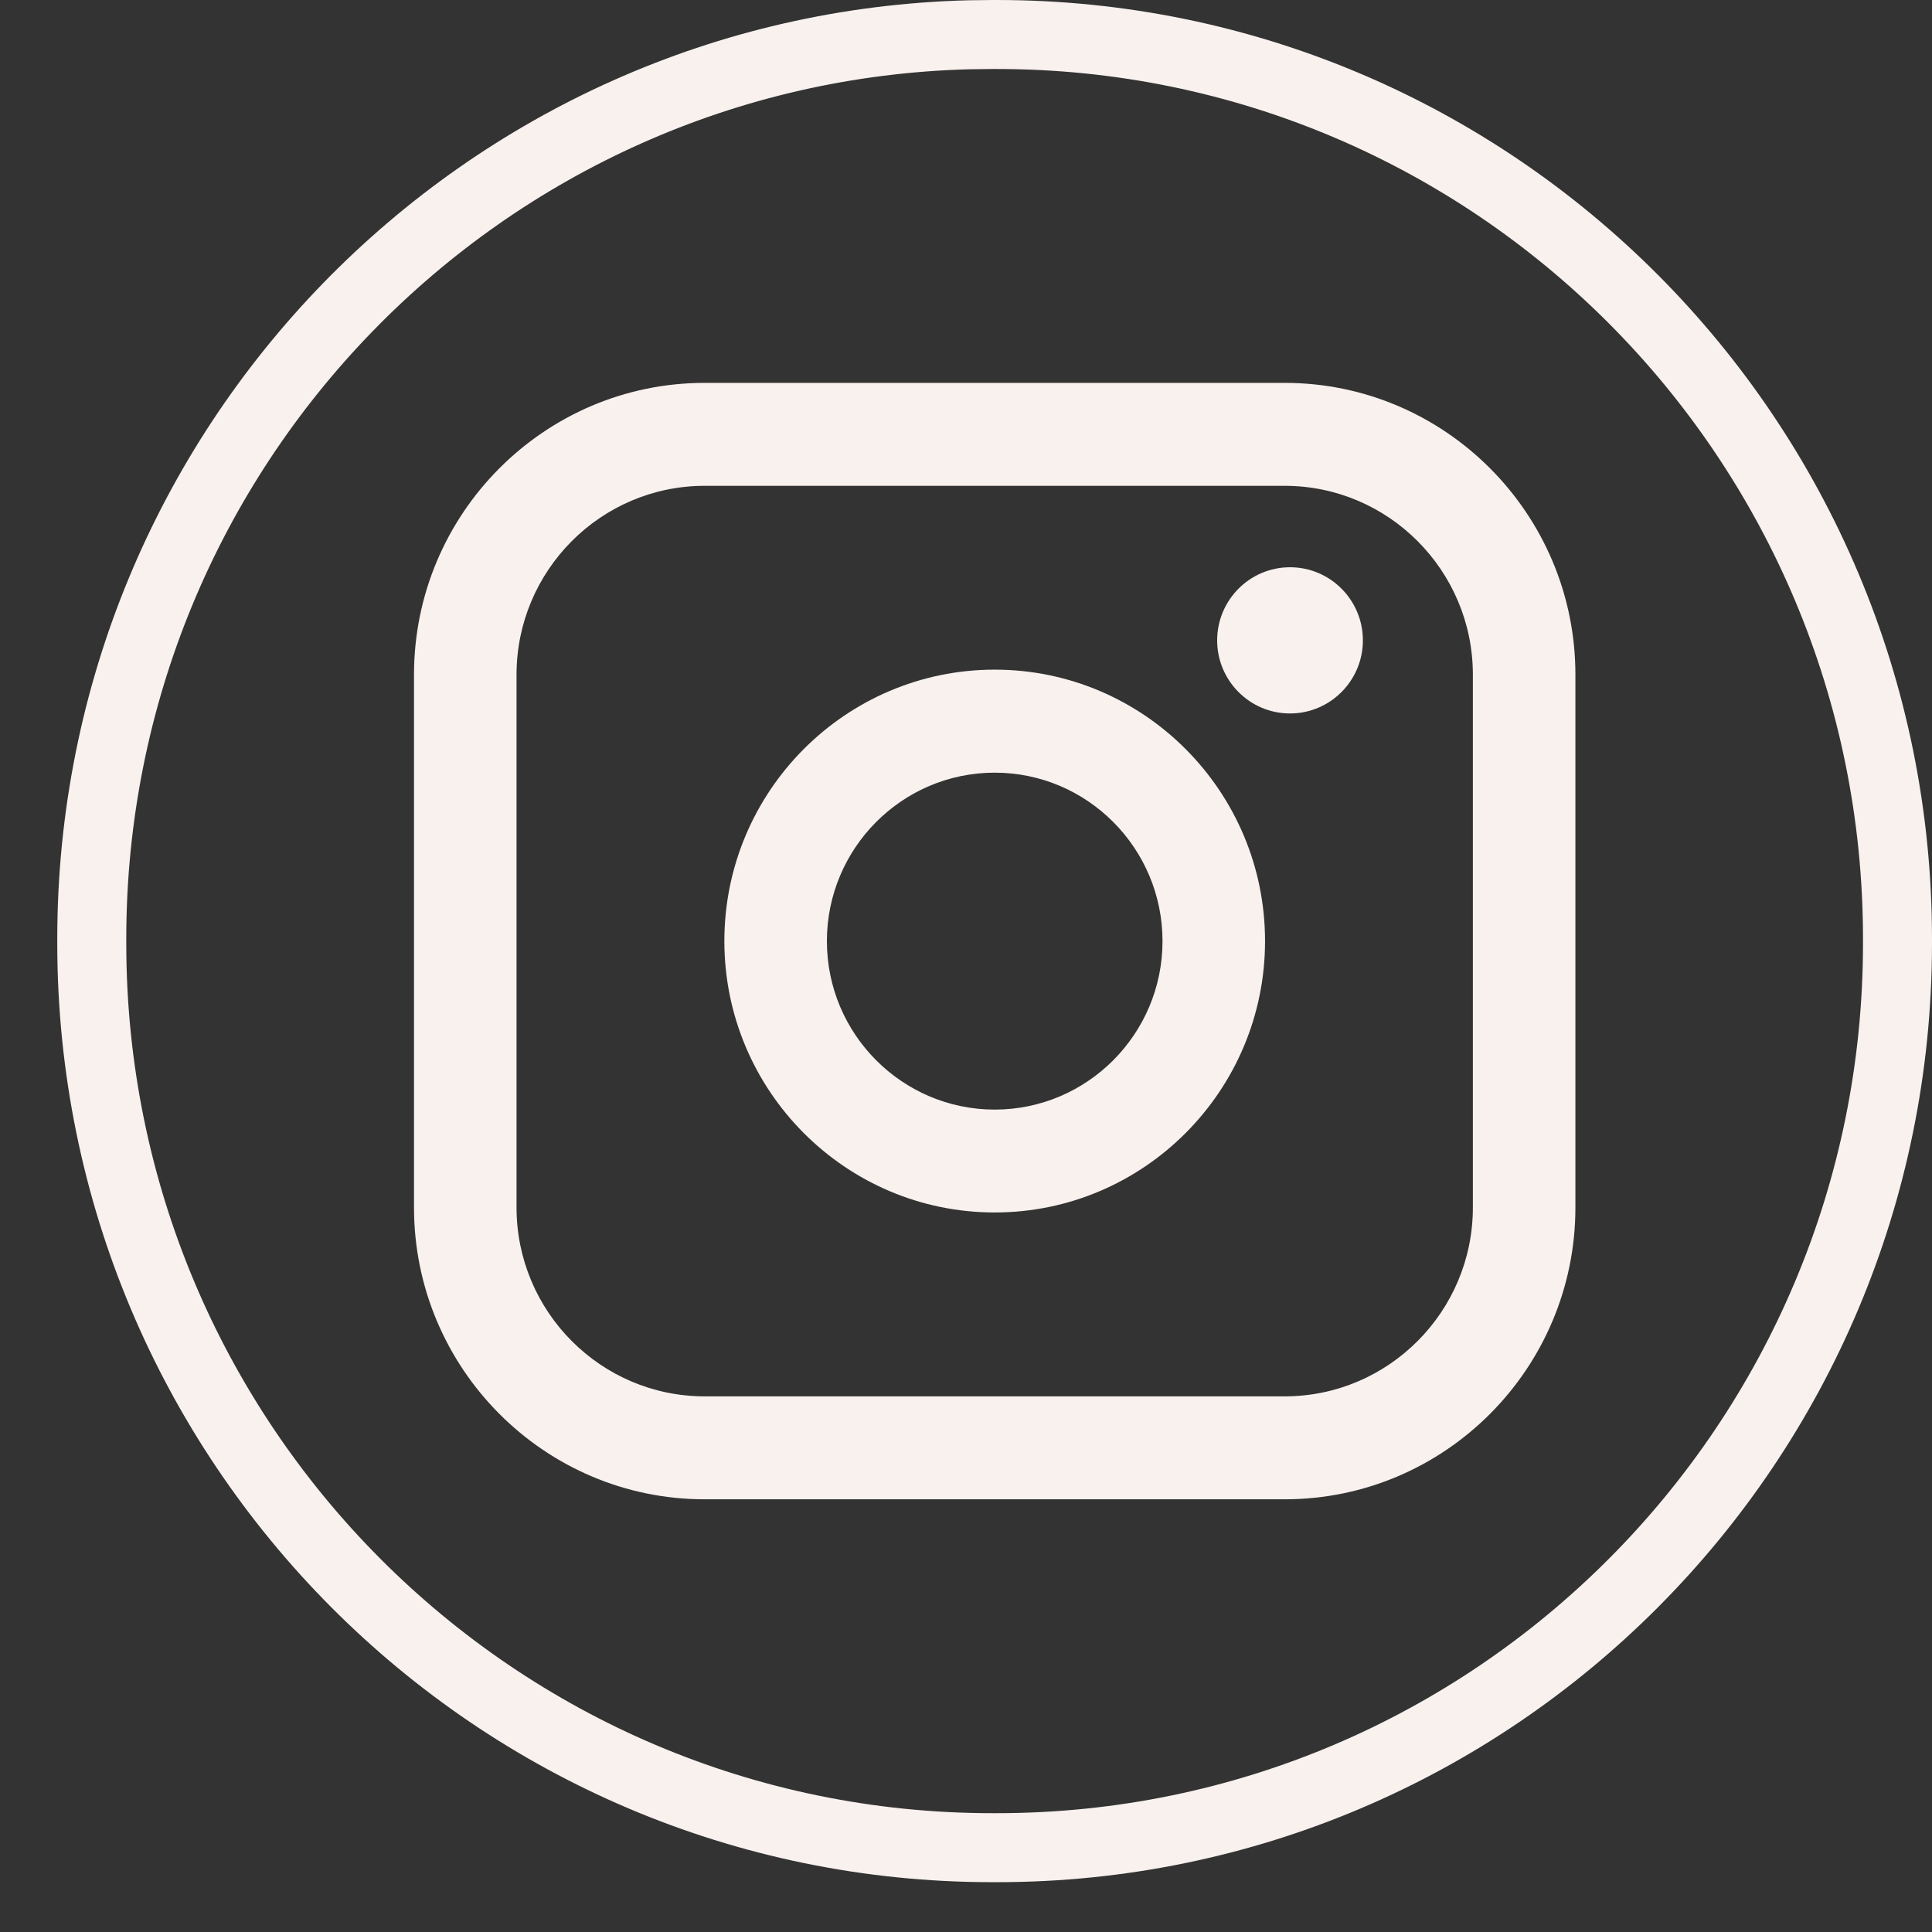
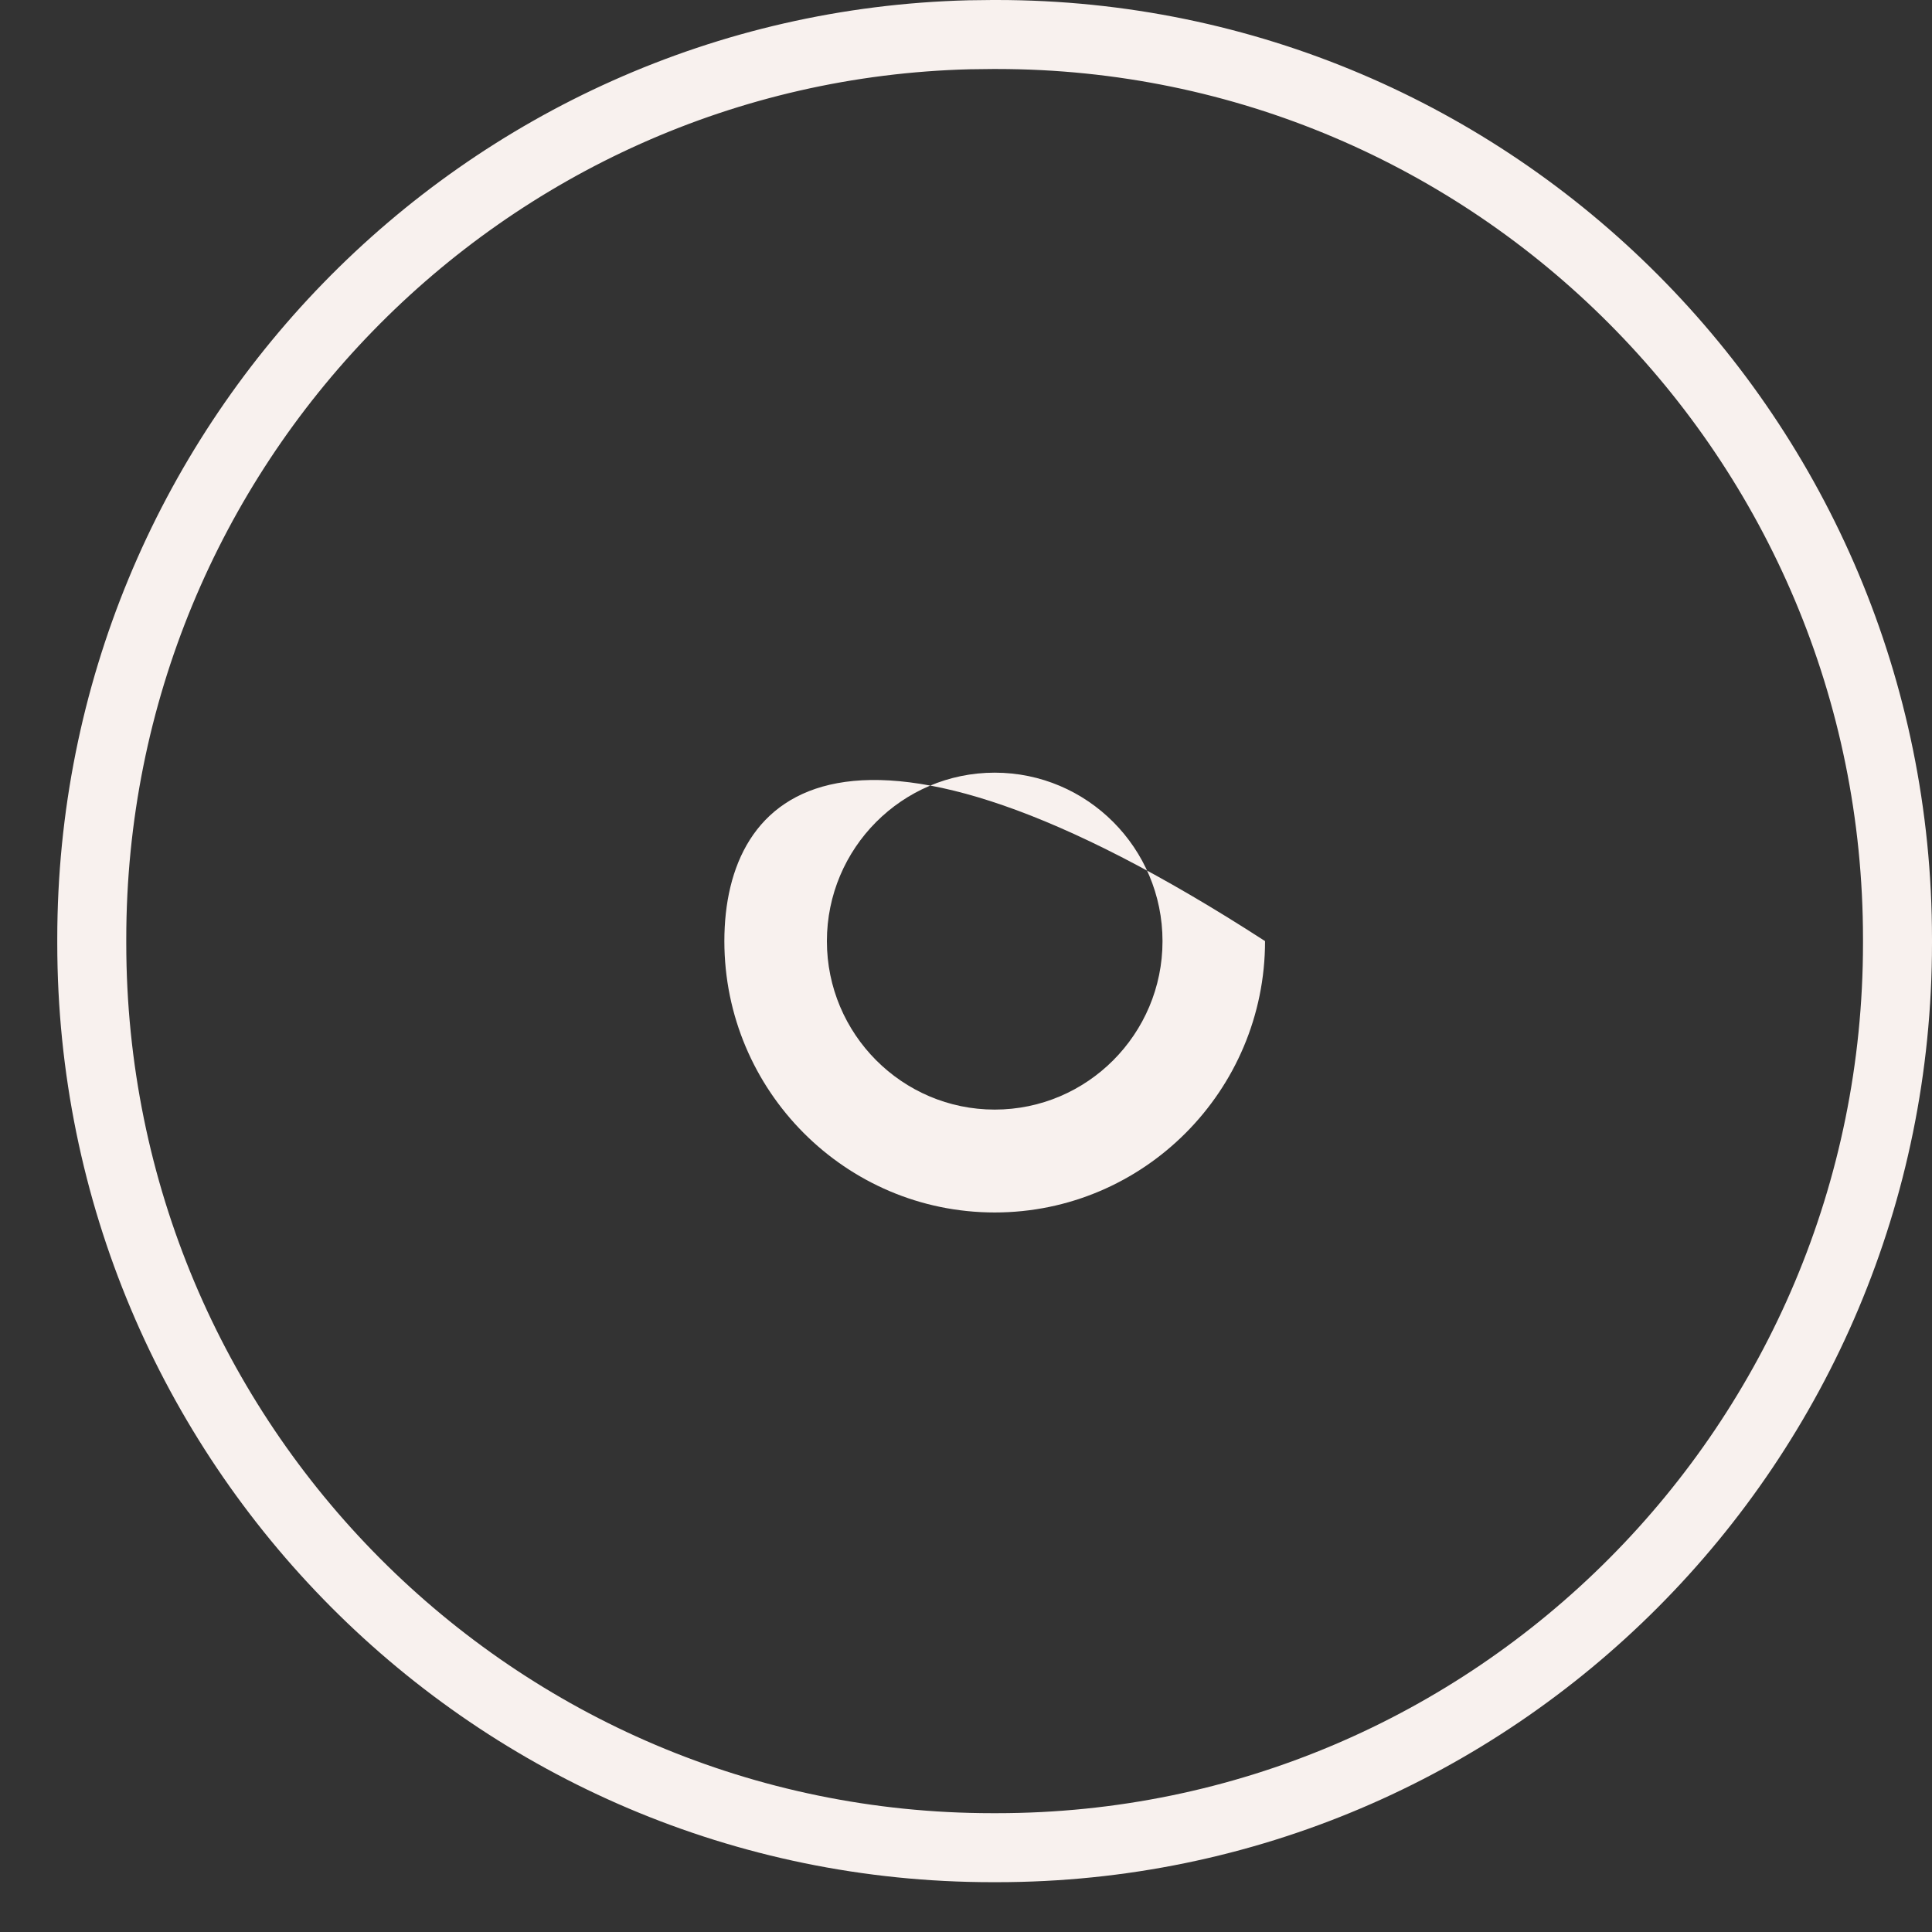
<svg xmlns="http://www.w3.org/2000/svg" fill="none" viewBox="0 0 28 28" height="28" width="28">
  <rect x="0" y="0" width="28" height="28" fill="#333333" stroke="none" />
  <path stroke="#F8F1EE" d="M14.384 0.5H14.446C21.654 0.5 27.5 6.367 27.5 13.608V13.67C27.5 20.911 21.654 26.778 14.446 26.778H14.384C7.176 26.778 1.33 20.911 1.33 13.67V13.608C1.33 6.48 6.995 0.683 14.047 0.504L14.384 0.5Z" />
-   <path fill="#F8F1EE" d="M18.619 5.549H10.212C7.89 5.549 6 7.446 6 9.778V17.5C6 19.832 7.89 21.729 10.212 21.729H18.619C20.942 21.729 22.832 19.832 22.832 17.5V9.778C22.832 7.446 20.942 5.549 18.619 5.549ZM7.486 9.778C7.486 8.269 8.709 7.041 10.212 7.041H18.619C20.122 7.041 21.346 8.269 21.346 9.778V17.5C21.346 19.009 20.122 20.237 18.619 20.237H10.212C8.709 20.237 7.486 19.009 7.486 17.5V9.778Z" />
-   <path fill="#F8F1EE" d="M14.416 17.572C16.576 17.572 18.334 15.808 18.334 13.639C18.334 11.469 16.577 9.705 14.416 9.705C12.255 9.705 10.498 11.469 10.498 13.639C10.498 15.808 12.255 17.572 14.416 17.572ZM14.416 11.198C15.757 11.198 16.848 12.293 16.848 13.64C16.848 14.986 15.757 16.081 14.416 16.081C13.075 16.081 11.984 14.986 11.984 13.64C11.984 12.293 13.075 11.198 14.416 11.198Z" />
-   <path fill="#F8F1EE" d="M18.696 10.34C19.278 10.34 19.752 9.865 19.752 9.281C19.752 8.696 19.279 8.221 18.696 8.221C18.113 8.221 17.64 8.696 17.64 9.281C17.64 9.865 18.113 10.34 18.696 10.34Z" />
+   <path fill="#F8F1EE" d="M14.416 17.572C16.576 17.572 18.334 15.808 18.334 13.639C12.255 9.705 10.498 11.469 10.498 13.639C10.498 15.808 12.255 17.572 14.416 17.572ZM14.416 11.198C15.757 11.198 16.848 12.293 16.848 13.64C16.848 14.986 15.757 16.081 14.416 16.081C13.075 16.081 11.984 14.986 11.984 13.64C11.984 12.293 13.075 11.198 14.416 11.198Z" />
</svg>